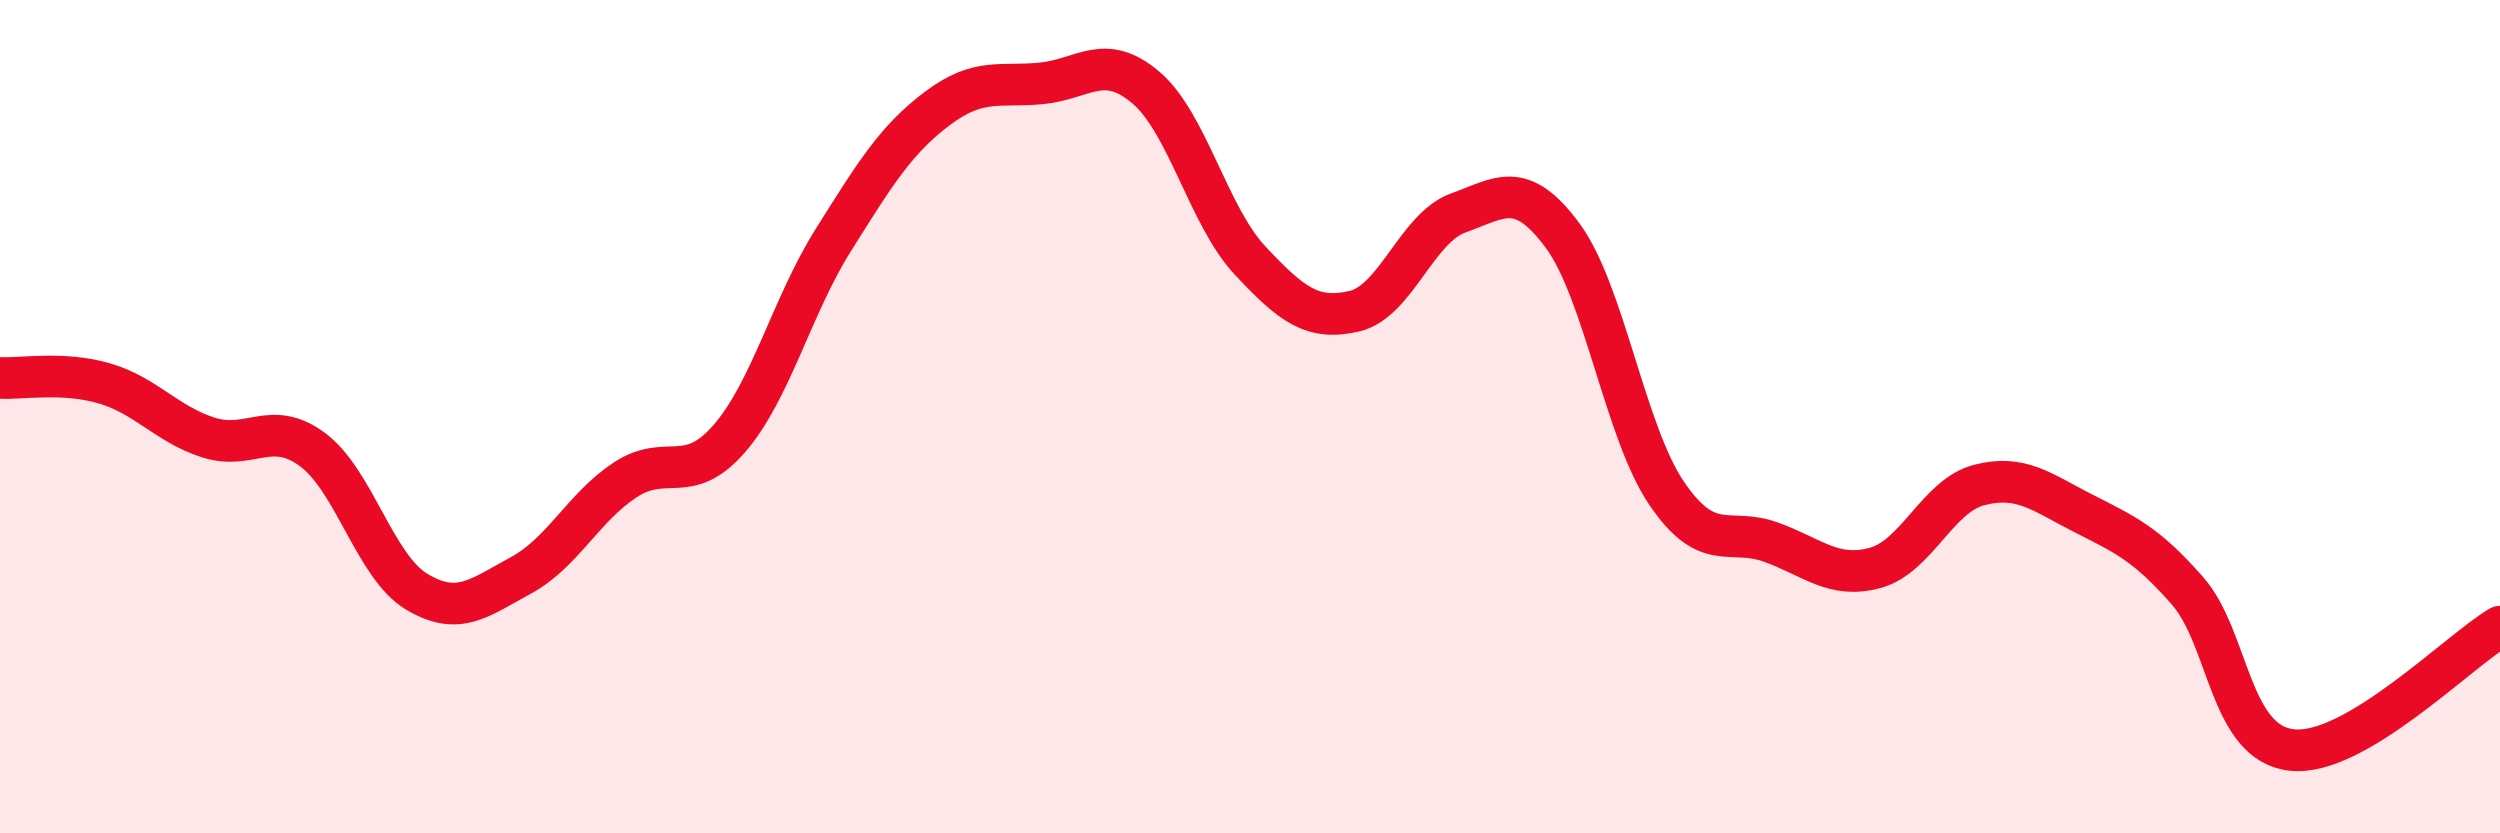
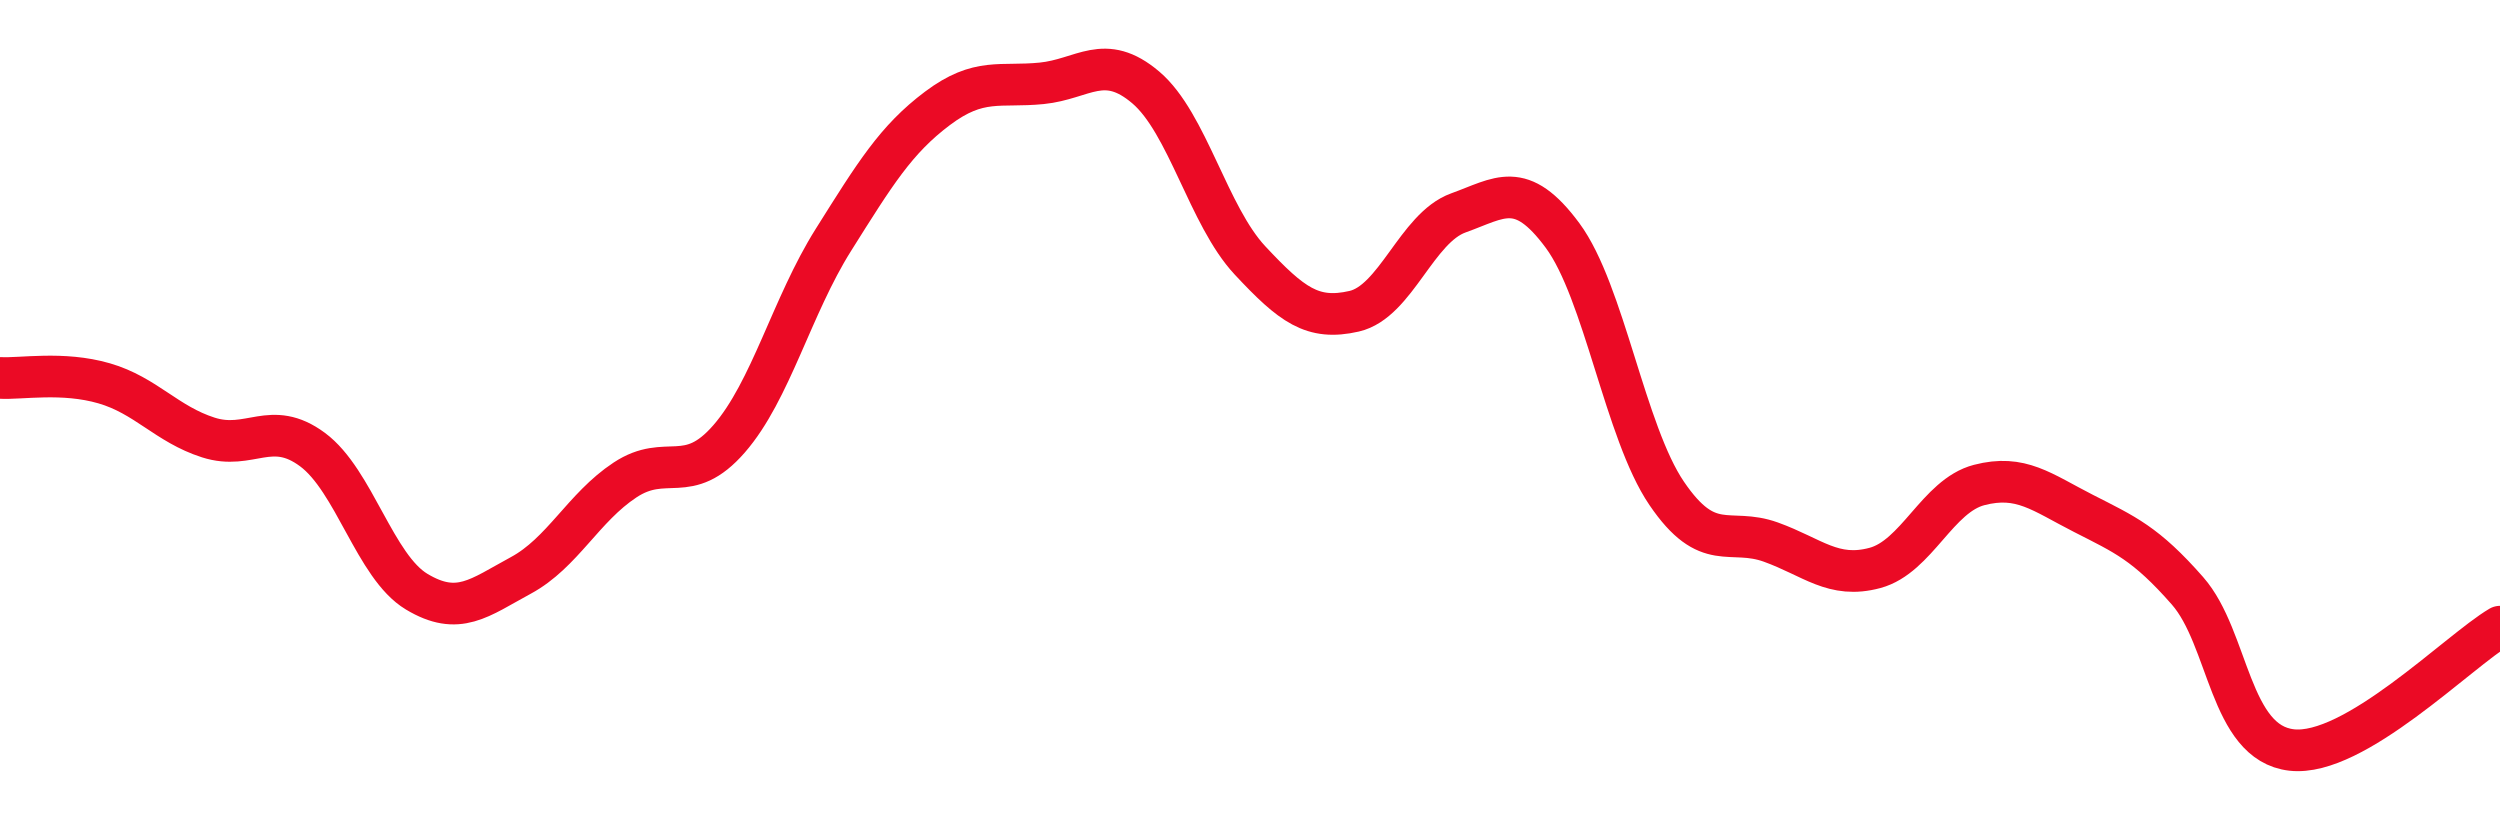
<svg xmlns="http://www.w3.org/2000/svg" width="60" height="20" viewBox="0 0 60 20">
-   <path d="M 0,9.07 C 0.5,9.1 1.5,8.91 2.5,9.2 C 3.5,9.49 4,10.18 5,10.5 C 6,10.82 6.5,10.05 7.5,10.79 C 8.5,11.53 9,13.6 10,14.2 C 11,14.8 11.5,14.35 12.5,13.81 C 13.5,13.27 14,12.18 15,11.52 C 16,10.86 16.5,11.68 17.5,10.53 C 18.5,9.38 19,7.35 20,5.76 C 21,4.17 21.5,3.35 22.5,2.6 C 23.5,1.85 24,2.1 25,2 C 26,1.9 26.5,1.25 27.5,2.1 C 28.5,2.95 29,5.18 30,6.25 C 31,7.32 31.5,7.7 32.5,7.47 C 33.5,7.24 34,5.47 35,5.11 C 36,4.75 36.5,4.3 37.5,5.65 C 38.5,7 39,10.37 40,11.84 C 41,13.31 41.5,12.65 42.5,13.01 C 43.5,13.37 44,13.9 45,13.63 C 46,13.36 46.5,11.9 47.5,11.64 C 48.5,11.38 49,11.81 50,12.32 C 51,12.83 51.5,13.04 52.5,14.18 C 53.5,15.32 53.5,17.83 55,18 C 56.5,18.17 59,15.63 60,15.04L60 20L0 20Z" fill="#EB0A25" opacity="0.1" stroke-linecap="round" stroke-linejoin="round" />
  <path d="M 0,9.07 C 0.5,9.1 1.5,8.91 2.5,9.2 C 3.5,9.49 4,10.18 5,10.5 C 6,10.82 6.5,10.05 7.5,10.79 C 8.5,11.53 9,13.6 10,14.2 C 11,14.8 11.5,14.35 12.5,13.81 C 13.5,13.27 14,12.18 15,11.52 C 16,10.86 16.5,11.68 17.5,10.53 C 18.5,9.38 19,7.35 20,5.76 C 21,4.17 21.5,3.35 22.5,2.6 C 23.5,1.85 24,2.1 25,2 C 26,1.9 26.5,1.25 27.5,2.1 C 28.5,2.95 29,5.18 30,6.25 C 31,7.32 31.5,7.7 32.5,7.47 C 33.5,7.24 34,5.47 35,5.11 C 36,4.75 36.5,4.3 37.5,5.65 C 38.5,7 39,10.37 40,11.84 C 41,13.31 41.5,12.65 42.5,13.01 C 43.5,13.37 44,13.9 45,13.63 C 46,13.36 46.5,11.9 47.5,11.64 C 48.5,11.38 49,11.81 50,12.32 C 51,12.83 51.5,13.04 52.5,14.18 C 53.5,15.32 53.5,17.83 55,18 C 56.5,18.17 59,15.63 60,15.04" stroke="#EB0A25" stroke-width="1" fill="none" stroke-linecap="round" stroke-linejoin="round" />
</svg>